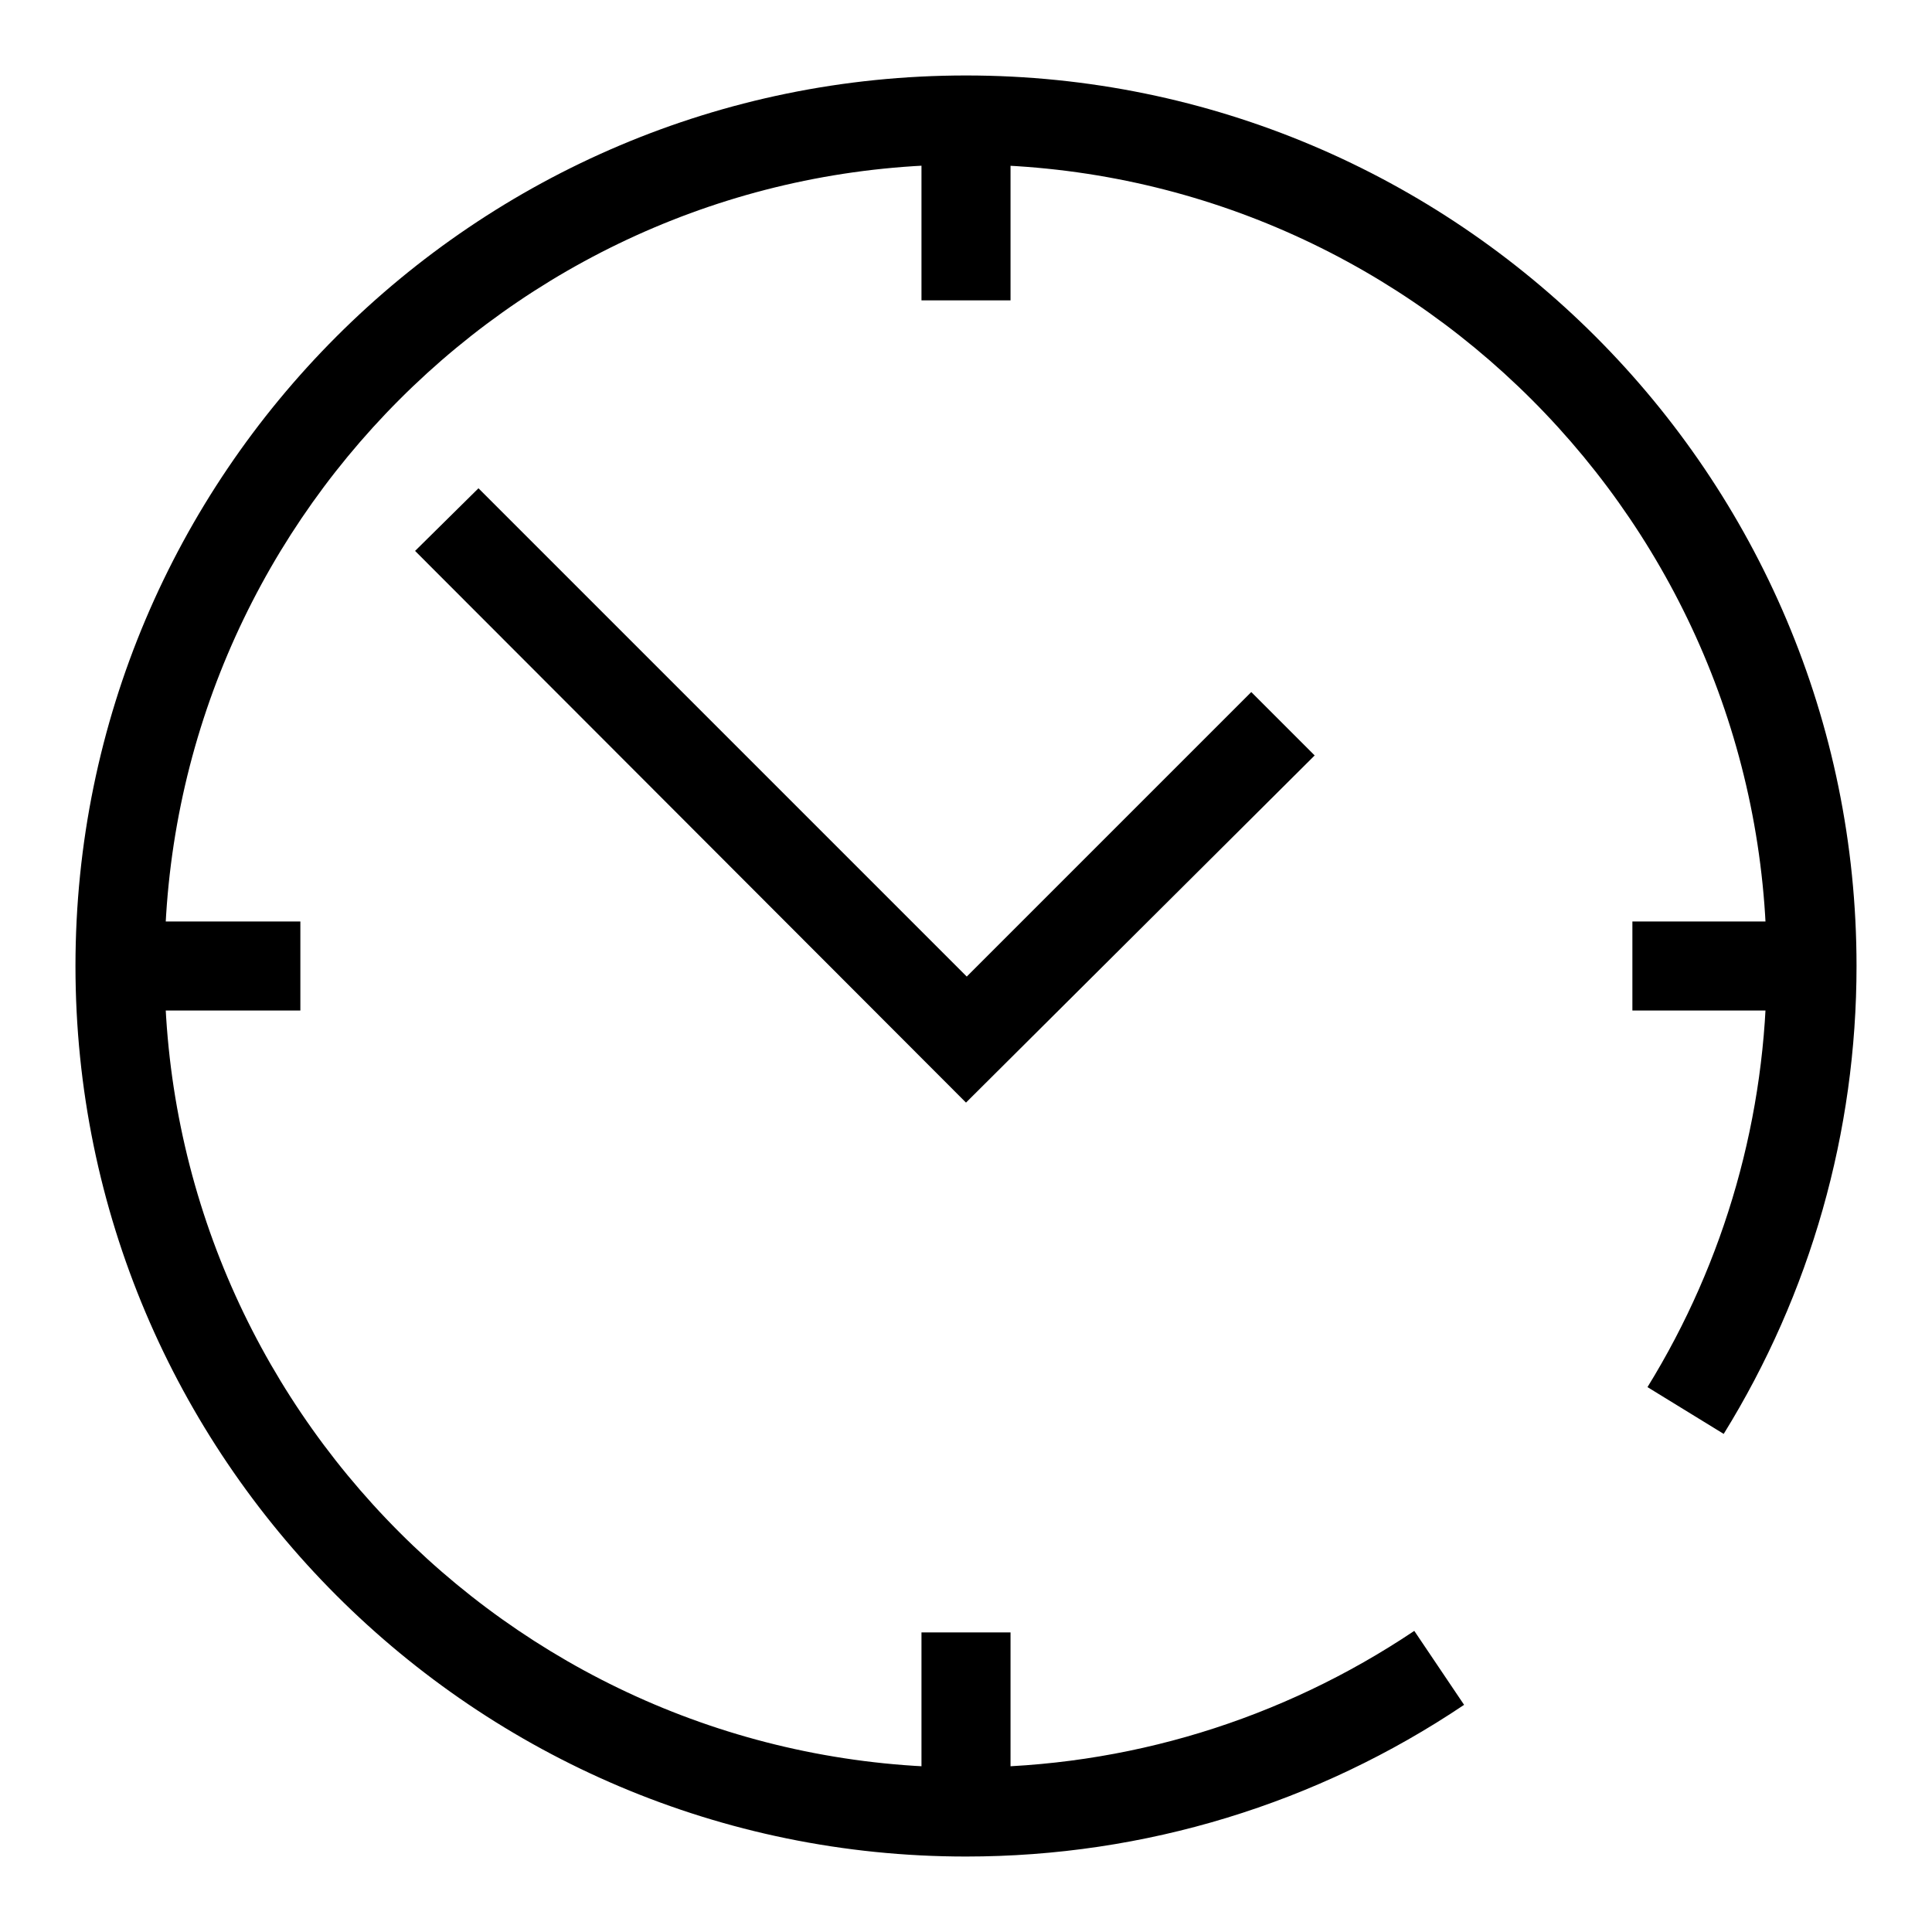
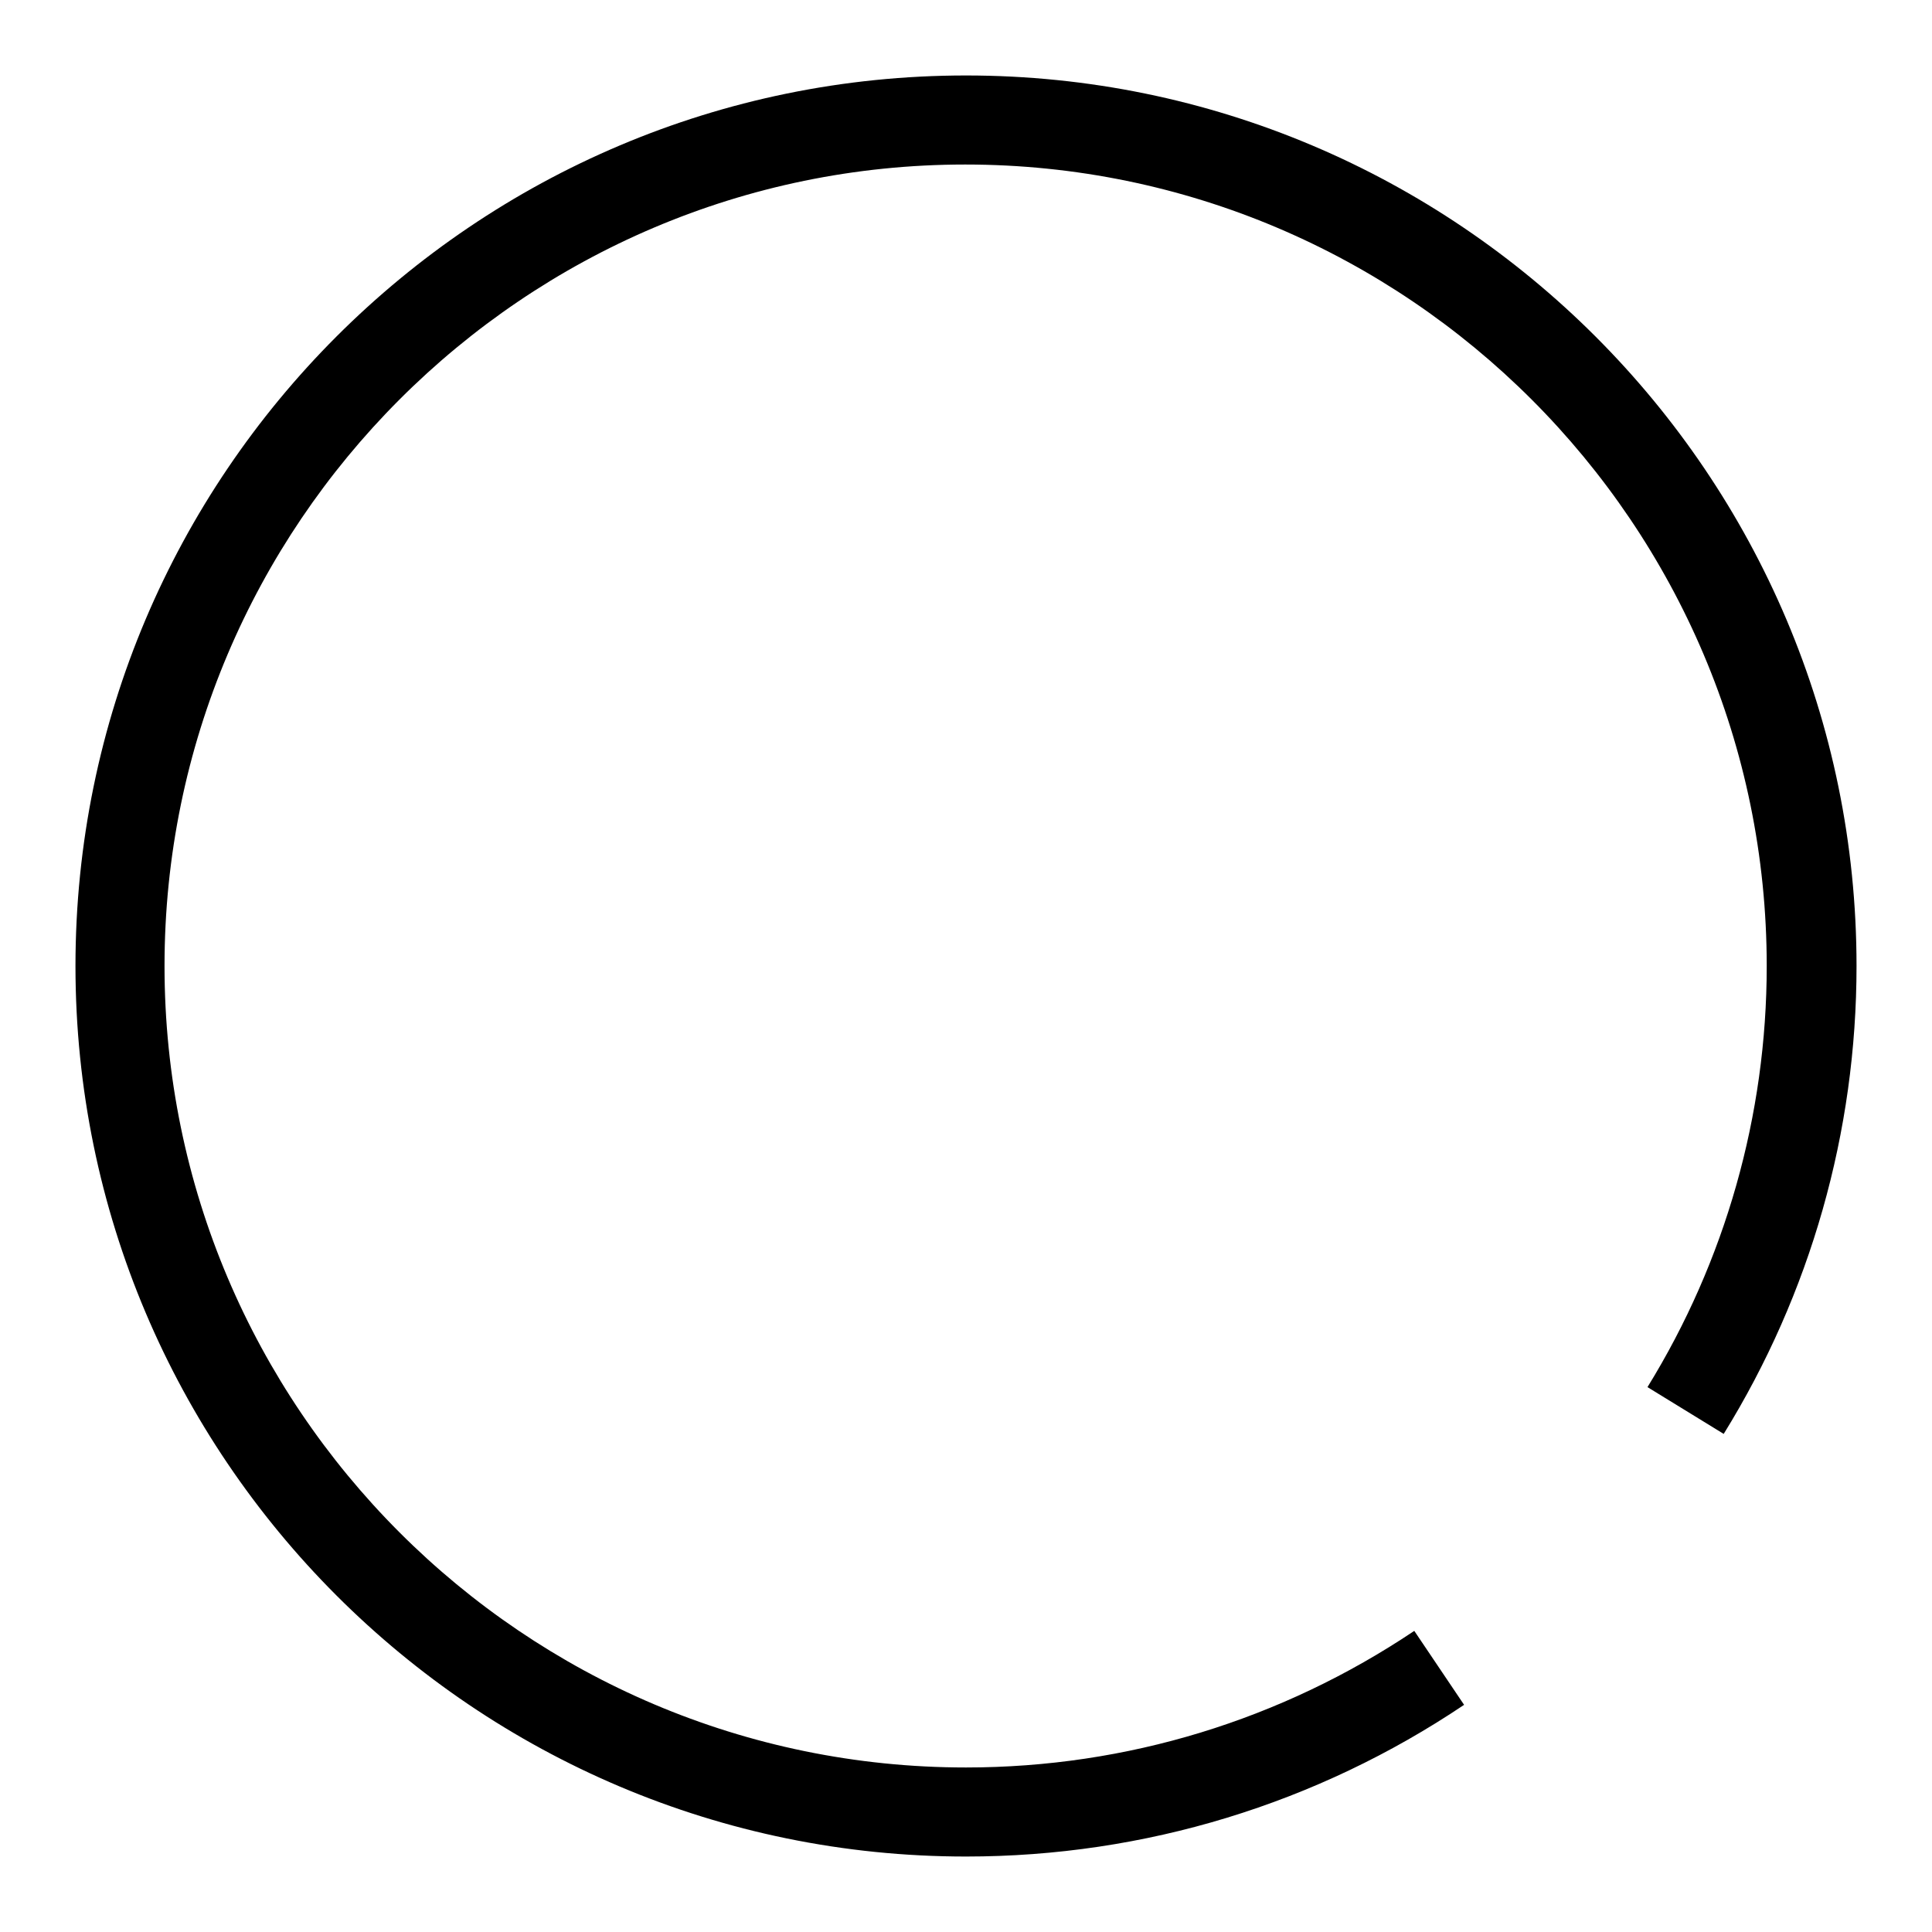
<svg xmlns="http://www.w3.org/2000/svg" version="1.1" x="0px" y="0px" viewBox="0 0 256 256" enable-background="new 0 0 256 256" xml:space="preserve">
  <g>
    <path fill="#000000" d="M128,246c-65.1,0-118-52.9-118-118C10,62.9,62.9,10,128,10c65.1,0,118,52.9,118,118c0,22-6.1,43.4-17.6,62 l-10.1-6.2c10.3-16.7,15.8-36,15.8-55.8c0-58.5-47.6-106.2-106.2-106.2C69.4,21.8,21.8,69.5,21.8,128 c0,58.5,47.6,106.2,106.2,106.2c21.3,0,41.8-6.3,59.4-18.1l6.6,9.8C174.5,239,151.7,246,128,246z" />
-     <path fill="#000000" d="M122.1,21.5h11.8v18.3h-11.8V21.5z M122.1,216.3h11.8v18.3h-11.8V216.3z M216.3,122.1h18.3v11.8h-18.3 V122.1z M21.5,122.1h18.3v11.8H21.5V122.1z M128,146.1L55,73l8.4-8.3l64.7,64.7l37.7-37.7l8.4,8.4L128,146.1z" />
  </g>
</svg>